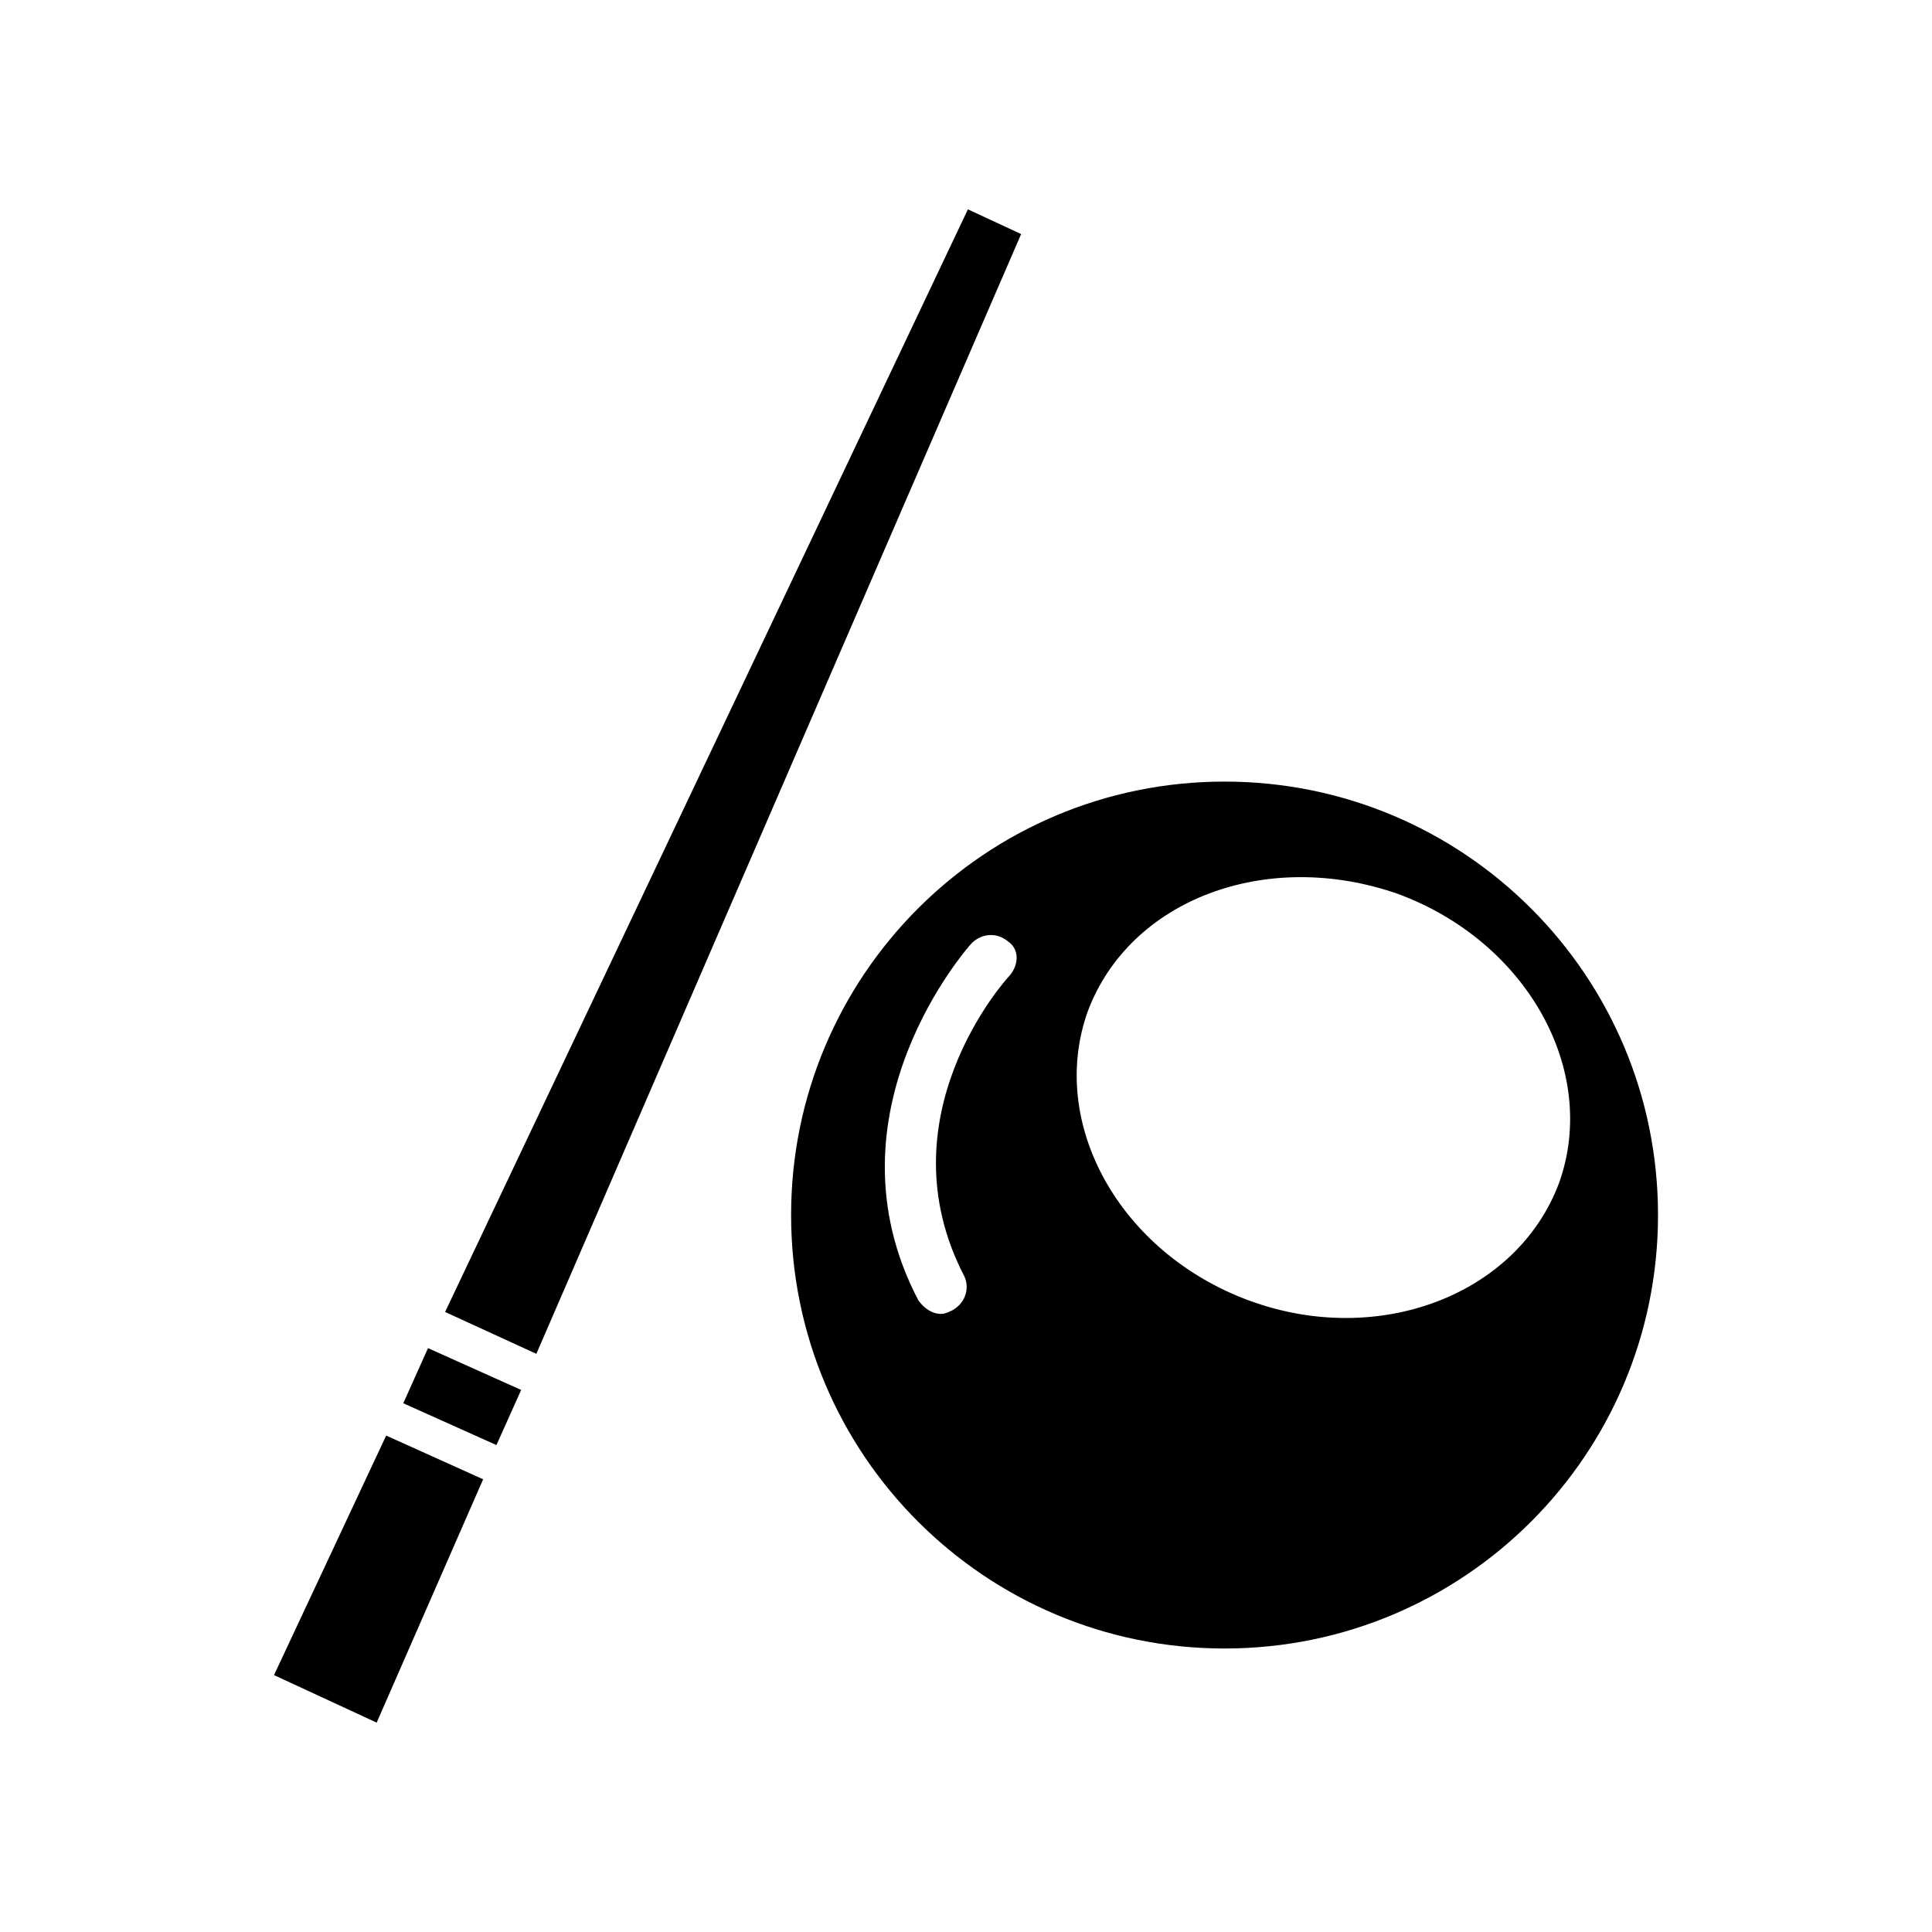
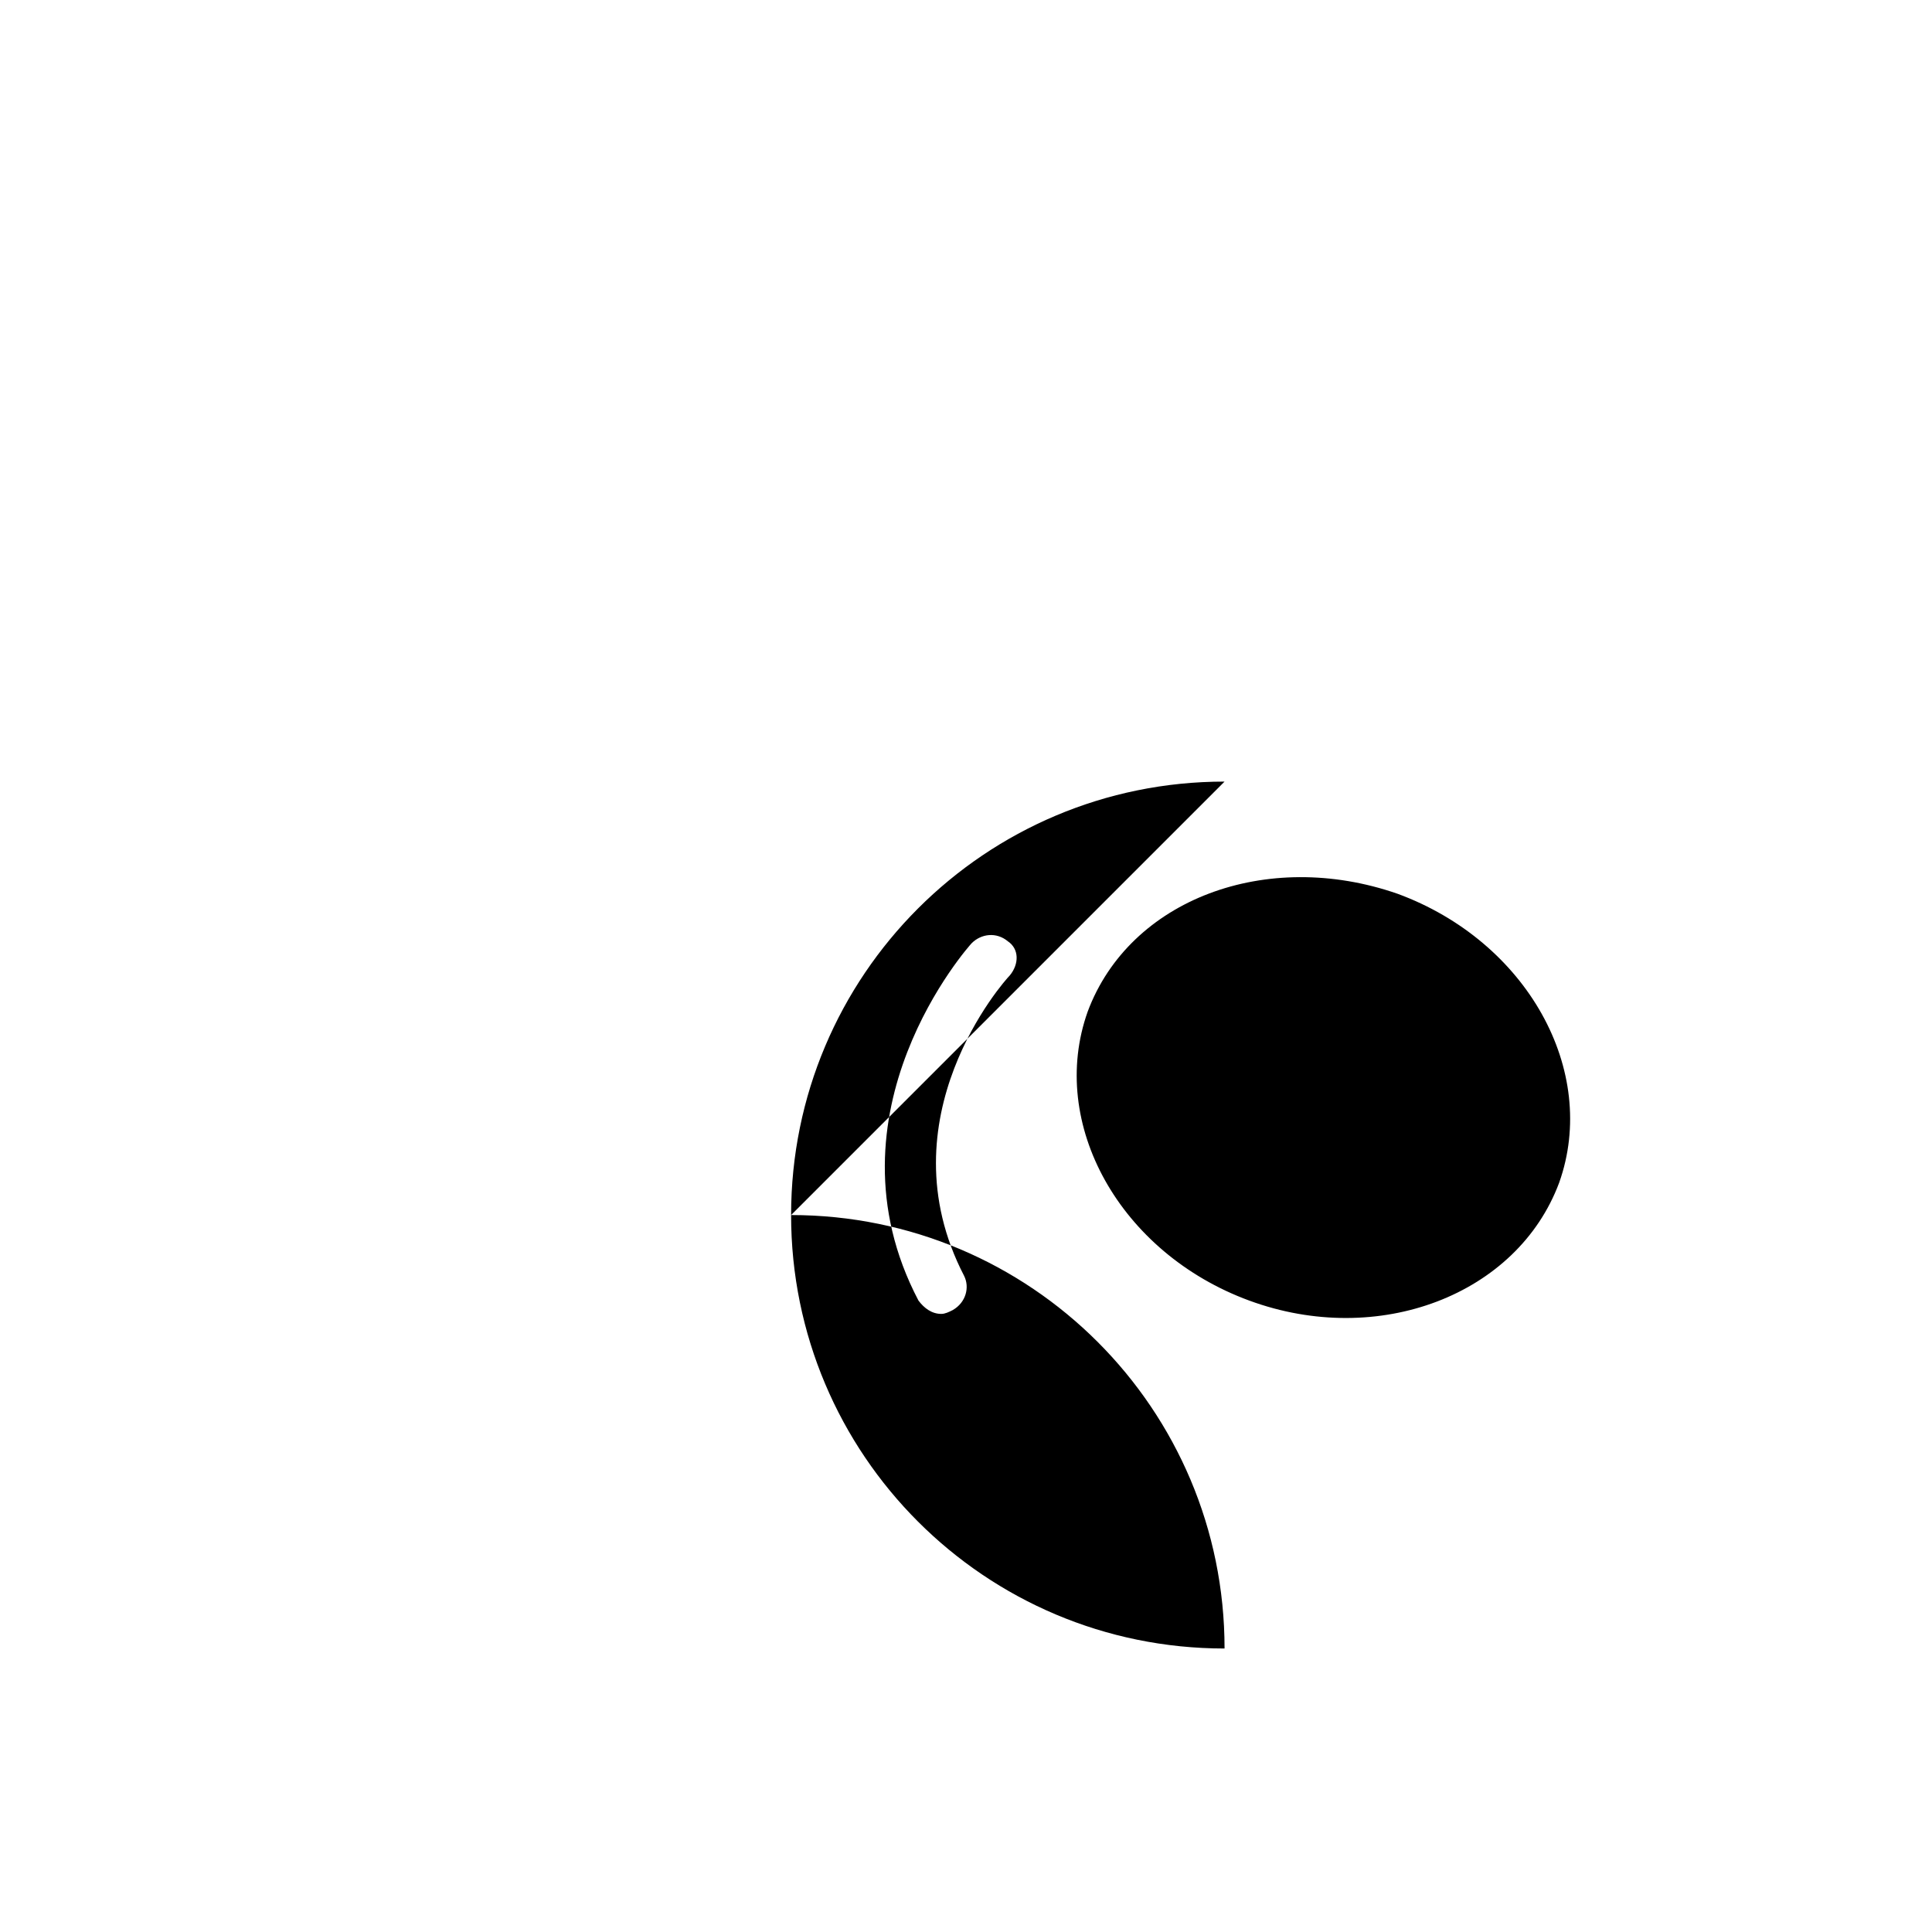
<svg xmlns="http://www.w3.org/2000/svg" fill="#000000" width="800px" height="800px" version="1.1" viewBox="144 144 512 512">
  <g>
-     <path d="m468.52 351.13c-63.48 0-114.87 51.387-114.87 114.87 0 63.48 51.387 114.87 114.87 114.87s114.87-51.387 114.87-114.87c0.004-63.48-51.387-114.87-114.87-114.87zm-56.93 51.387c-1.512 1.512-33.754 37.785-12.09 79.602 1.512 3.023 0.504 7.055-3.023 9.07-1.008 0.504-2.016 1.008-3.023 1.008-2.519 0-4.535-1.512-6.047-3.527-26.199-49.879 13.602-94.211 14.105-94.715 2.519-2.519 6.551-3.023 9.574-0.504 3.023 2.016 3.023 6.047 0.504 9.066zm63.48 86.152c-34.258-12.594-53.402-46.855-42.824-76.578 11.082-29.727 47.359-43.328 82.121-31.234 34.258 12.594 53.402 46.855 42.824 76.578-11.086 29.723-47.863 43.832-82.121 31.234z" />
-     <path d="m282.11 512.35-24.684-11.082-6.551 14.609 24.688 11.082z" />
-     <path d="m286.14 502.78 128.47-296.75-14.105-6.551-138.55 292.21z" />
-     <path d="m246.34 524.44-29.723 63.477 27.203 12.598 28.215-64.488z" />
+     <path d="m468.52 351.13c-63.48 0-114.87 51.387-114.87 114.87 0 63.48 51.387 114.87 114.87 114.87c0.004-63.48-51.387-114.87-114.87-114.87zm-56.93 51.387c-1.512 1.512-33.754 37.785-12.09 79.602 1.512 3.023 0.504 7.055-3.023 9.07-1.008 0.504-2.016 1.008-3.023 1.008-2.519 0-4.535-1.512-6.047-3.527-26.199-49.879 13.602-94.211 14.105-94.715 2.519-2.519 6.551-3.023 9.574-0.504 3.023 2.016 3.023 6.047 0.504 9.066zm63.48 86.152c-34.258-12.594-53.402-46.855-42.824-76.578 11.082-29.727 47.359-43.328 82.121-31.234 34.258 12.594 53.402 46.855 42.824 76.578-11.086 29.723-47.863 43.832-82.121 31.234z" />
  </g>
</svg>